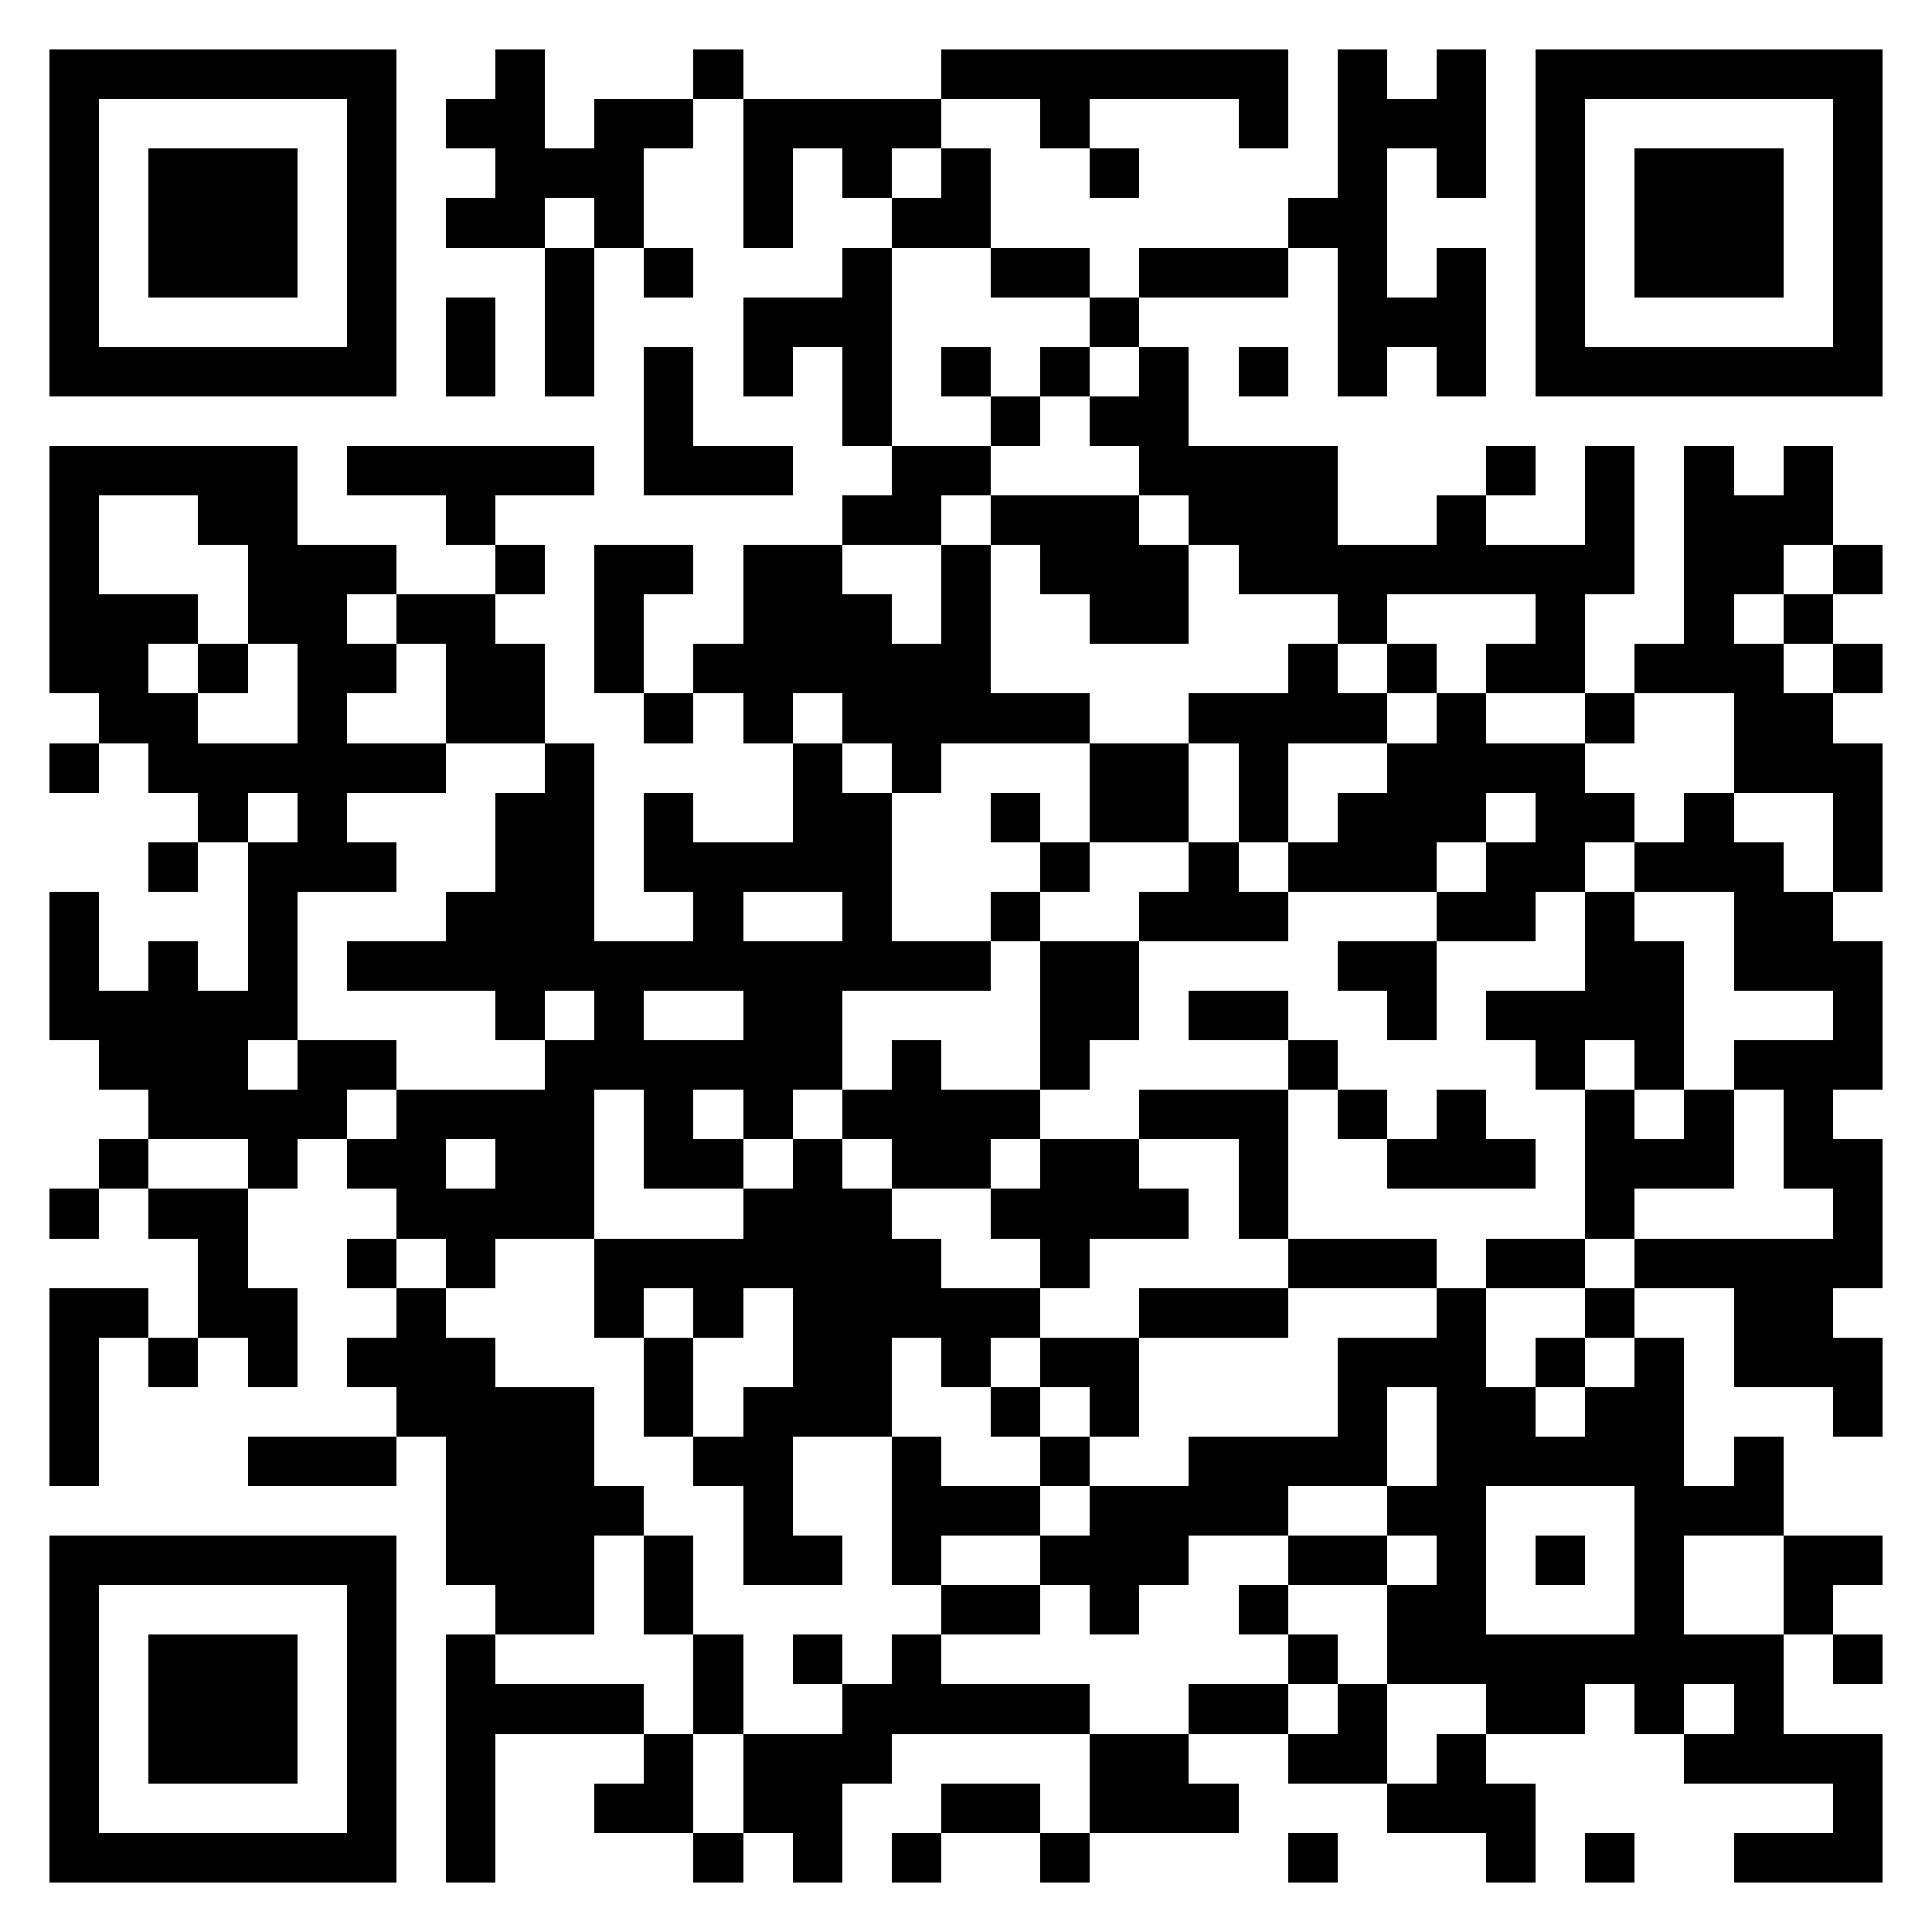
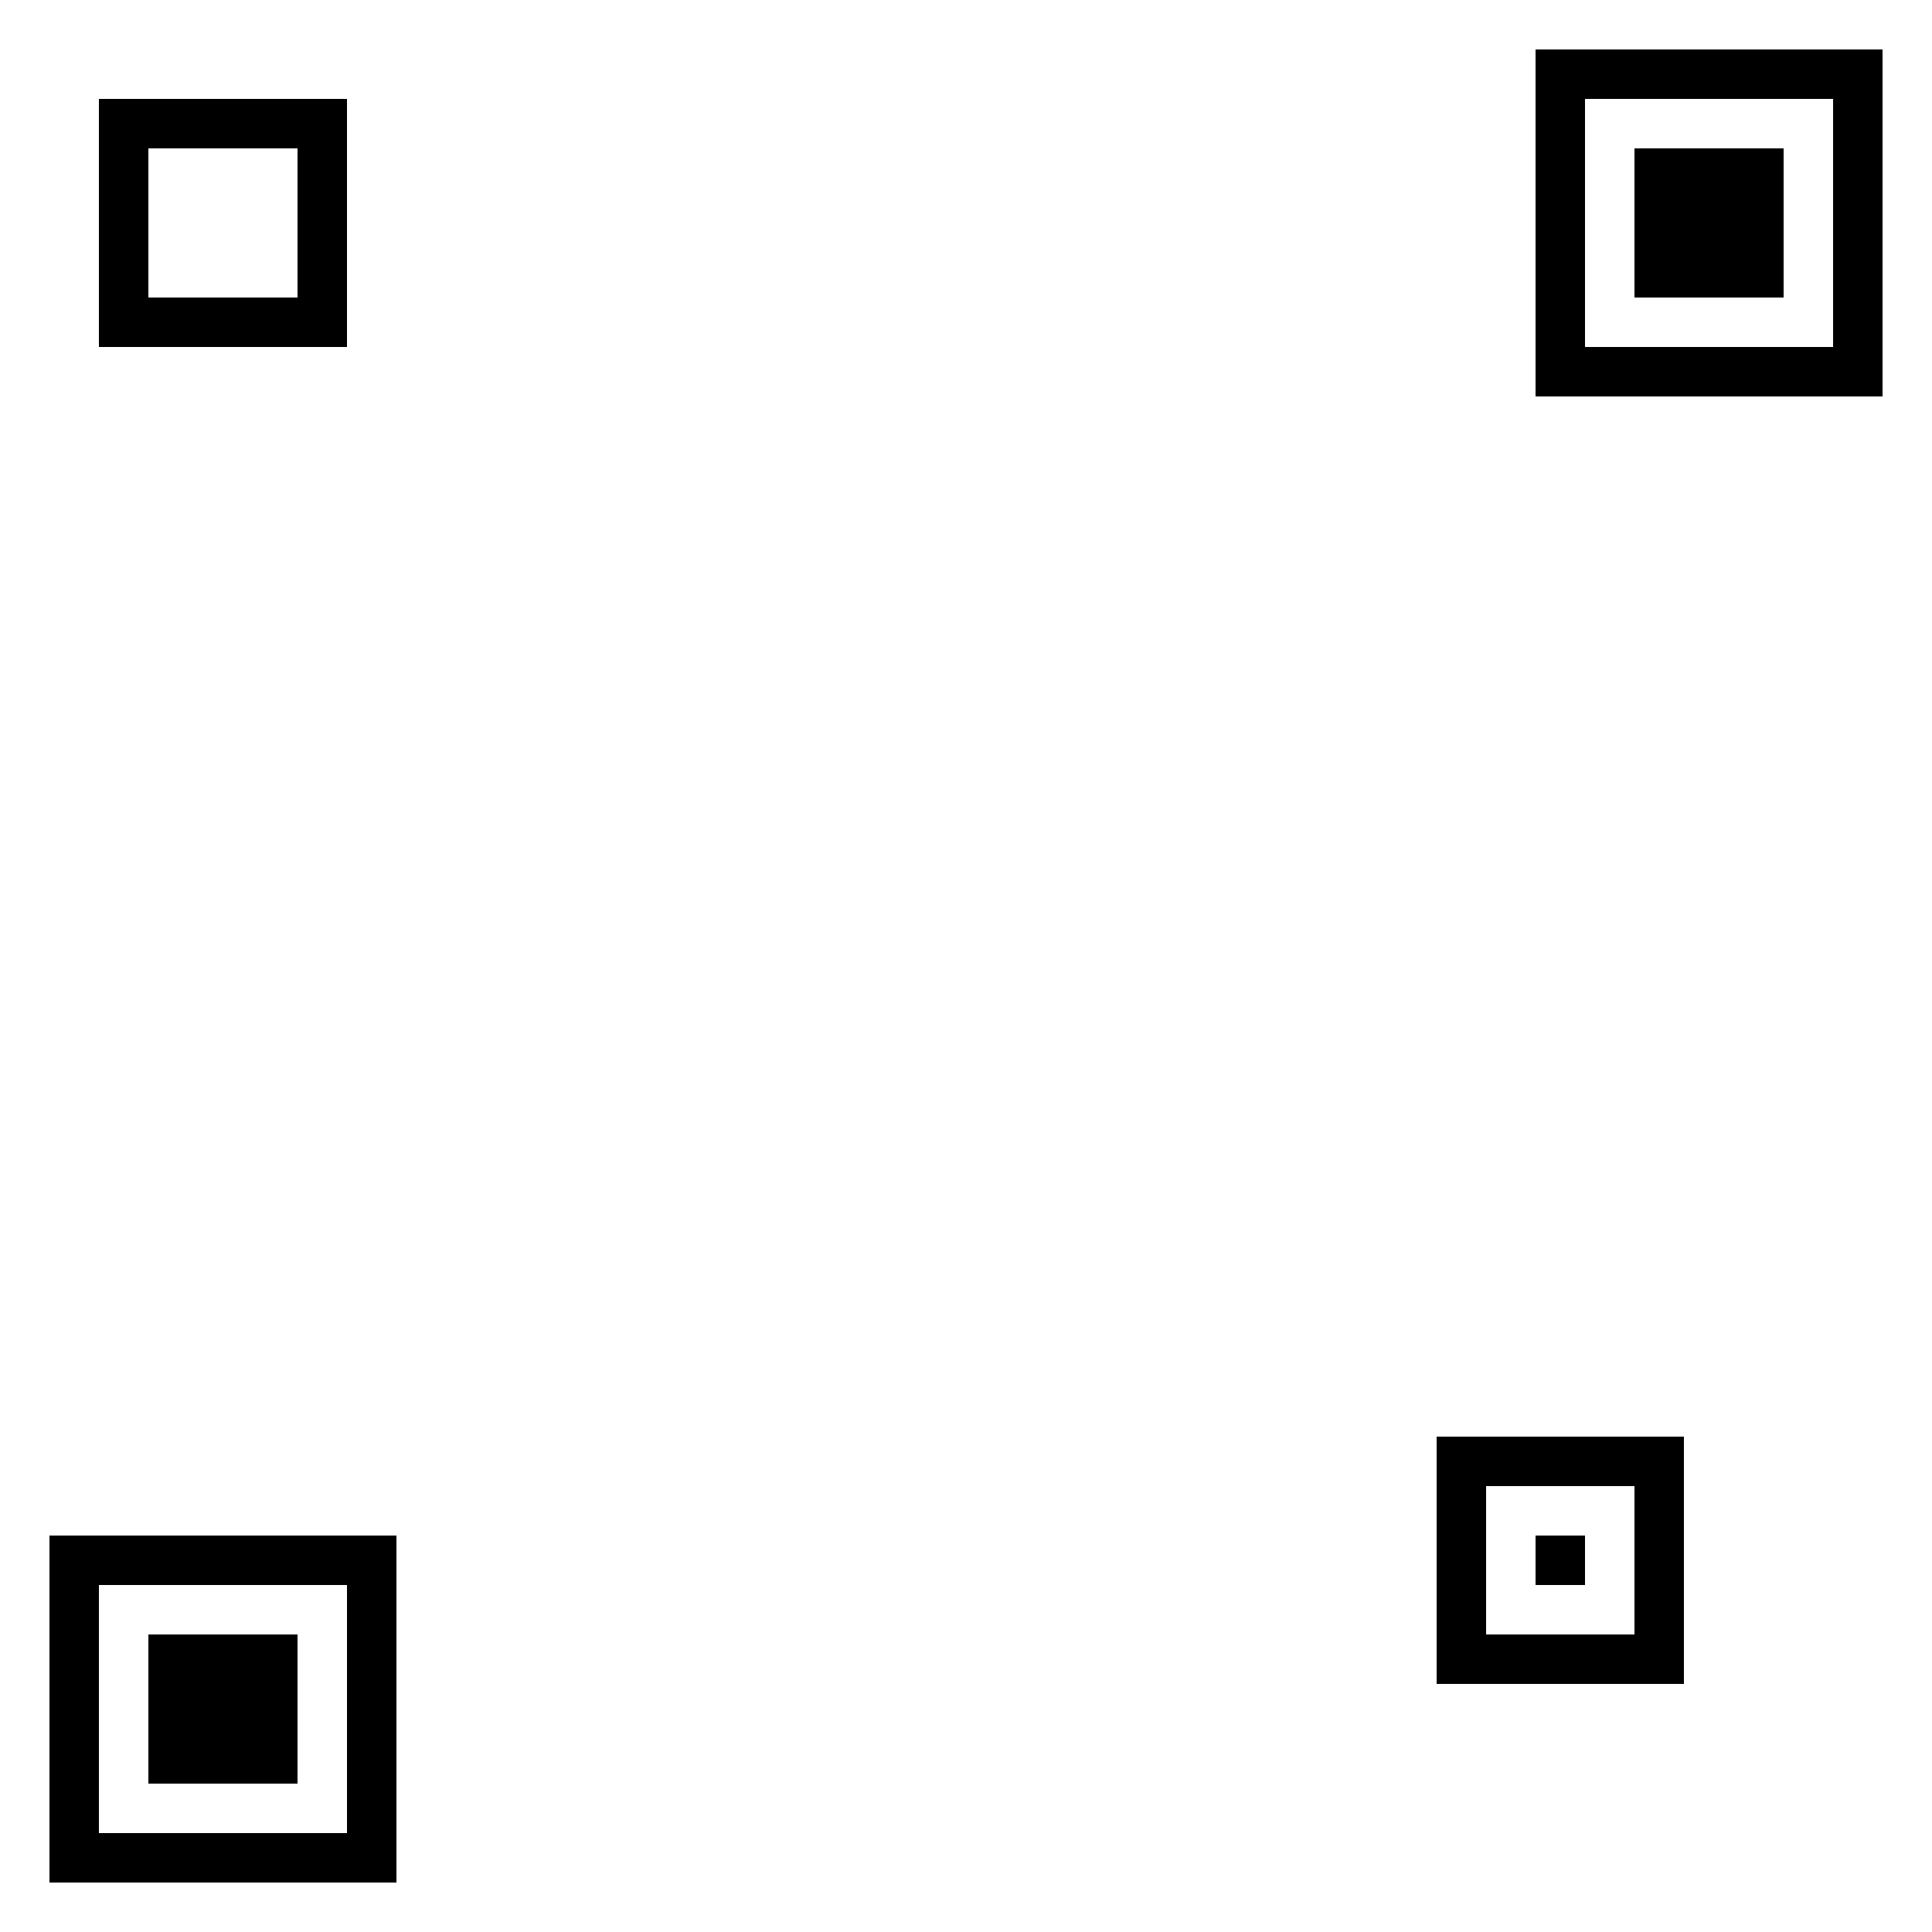
<svg xmlns="http://www.w3.org/2000/svg" width="1000" height="1000" viewBox="-1 -1 39 39" shape-rendering="crispEdges" id="qr code">
  <rect id="qr background" fill-opacity="1" fill="rgb(255, 255, 255)" x="-1" y="-1" width="39" height="39" />
-   <path fill-opacity="1" fill="rgb(0, 0, 0)" id="qr dark pixels" fill-rule="evenodd" d="M 9 0 L 10 0 L 10 2 L 11 2 L 11 1 L 13 1 L 13 2 L 12 2 L 12 4 L 11 4 L 11 3 L 10 3 L 10 4 L 8 4 L 8 3 L 9 3 L 9 2 L 8 2 L 8 1 L 9 1 z M 13 0 L 14 0 L 14 1 L 13 1 z M 18 0 L 25 0 L 25 2 L 24 2 L 24 1 L 21 1 L 21 2 L 20 2 L 20 1 L 18 1 z M 26 0 L 27 0 L 27 1 L 28 1 L 28 0 L 29 0 L 29 3 L 28 3 L 28 2 L 27 2 L 27 5 L 28 5 L 28 4 L 29 4 L 29 7 L 28 7 L 28 6 L 27 6 L 27 7 L 26 7 L 26 4 L 25 4 L 25 3 L 26 3 z M 14 1 L 18 1 L 18 2 L 17 2 L 17 3 L 16 3 L 16 2 L 15 2 L 15 4 L 14 4 z M 18 2 L 19 2 L 19 4 L 17 4 L 17 3 L 18 3 z M 21 2 L 22 2 L 22 3 L 21 3 z M 10 4 L 11 4 L 11 7 L 10 7 z M 12 4 L 13 4 L 13 5 L 12 5 z M 16 4 L 17 4 L 17 8 L 16 8 L 16 6 L 15 6 L 15 7 L 14 7 L 14 5 L 16 5 z M 19 4 L 21 4 L 21 5 L 19 5 z M 22 4 L 25 4 L 25 5 L 22 5 z M 8 5 L 9 5 L 9 7 L 8 7 z M 21 5 L 22 5 L 22 6 L 21 6 z M 12 6 L 13 6 L 13 8 L 15 8 L 15 9 L 12 9 z M 18 6 L 19 6 L 19 7 L 18 7 z M 20 6 L 21 6 L 21 7 L 20 7 z M 22 6 L 23 6 L 23 8 L 26 8 L 26 10 L 28 10 L 28 9 L 29 9 L 29 10 L 31 10 L 31 8 L 32 8 L 32 11 L 31 11 L 31 13 L 29 13 L 29 12 L 30 12 L 30 11 L 27 11 L 27 12 L 26 12 L 26 11 L 24 11 L 24 10 L 23 10 L 23 9 L 22 9 L 22 8 L 21 8 L 21 7 L 22 7 z M 24 6 L 25 6 L 25 7 L 24 7 z M 19 7 L 20 7 L 20 8 L 19 8 z M 0 8 L 5 8 L 5 10 L 7 10 L 7 11 L 6 11 L 6 12 L 7 12 L 7 13 L 6 13 L 6 14 L 8 14 L 8 15 L 6 15 L 6 16 L 7 16 L 7 17 L 5 17 L 5 20 L 4 20 L 4 21 L 5 21 L 5 20 L 7 20 L 7 21 L 6 21 L 6 22 L 5 22 L 5 23 L 4 23 L 4 22 L 2 22 L 2 21 L 1 21 L 1 20 L 0 20 L 0 17 L 1 17 L 1 19 L 2 19 L 2 18 L 3 18 L 3 19 L 4 19 L 4 16 L 5 16 L 5 15 L 4 15 L 4 16 L 3 16 L 3 15 L 2 15 L 2 14 L 1 14 L 1 13 L 0 13 zM 1 9 L 3 9 L 3 10 L 4 10 L 4 12 L 3 12 L 3 11 L 1 11 z M 2 12 L 3 12 L 3 13 L 2 13 z M 4 12 L 5 12 L 5 14 L 3 14 L 3 13 L 4 13 z M 6 8 L 11 8 L 11 9 L 9 9 L 9 10 L 8 10 L 8 9 L 6 9 z M 17 8 L 19 8 L 19 9 L 18 9 L 18 10 L 16 10 L 16 9 L 17 9 z M 29 8 L 30 8 L 30 9 L 29 9 z M 33 8 L 34 8 L 34 9 L 35 9 L 35 8 L 36 8 L 36 10 L 35 10 L 35 11 L 34 11 L 34 12 L 35 12 L 35 13 L 36 13 L 36 14 L 37 14 L 37 17 L 36 17 L 36 15 L 34 15 L 34 13 L 32 13 L 32 12 L 33 12 z M 19 9 L 22 9 L 22 10 L 23 10 L 23 12 L 21 12 L 21 11 L 20 11 L 20 10 L 19 10 z M 9 10 L 10 10 L 10 11 L 9 11 z M 11 10 L 13 10 L 13 11 L 12 11 L 12 13 L 11 13 z M 14 10 L 16 10 L 16 11 L 17 11 L 17 12 L 18 12 L 18 10 L 19 10 L 19 13 L 21 13 L 21 14 L 18 14 L 18 15 L 17 15 L 17 14 L 16 14 L 16 13 L 15 13 L 15 14 L 14 14 L 14 13 L 13 13 L 13 12 L 14 12 z M 36 10 L 37 10 L 37 11 L 36 11 z M 7 11 L 9 11 L 9 12 L 10 12 L 10 14 L 8 14 L 8 12 L 7 12 z M 35 11 L 36 11 L 36 12 L 35 12 z M 25 12 L 26 12 L 26 13 L 27 13 L 27 14 L 25 14 L 25 16 L 24 16 L 24 14 L 23 14 L 23 13 L 25 13 z M 27 12 L 28 12 L 28 13 L 27 13 z M 36 12 L 37 12 L 37 13 L 36 13 z M 12 13 L 13 13 L 13 14 L 12 14 z M 28 13 L 29 13 L 29 14 L 31 14 L 31 15 L 32 15 L 32 16 L 31 16 L 31 17 L 30 17 L 30 18 L 28 18 L 28 17 L 29 17 L 29 16 L 30 16 L 30 15 L 29 15 L 29 16 L 28 16 L 28 17 L 25 17 L 25 16 L 26 16 L 26 15 L 27 15 L 27 14 L 28 14 z M 31 13 L 32 13 L 32 14 L 31 14 z M 0 14 L 1 14 L 1 15 L 0 15 z M 10 14 L 11 14 L 11 18 L 13 18 L 13 17 L 12 17 L 12 15 L 13 15 L 13 16 L 15 16 L 15 14 L 16 14 L 16 15 L 17 15 L 17 18 L 19 18 L 19 19 L 16 19 L 16 21 L 15 21 L 15 22 L 14 22 L 14 21 L 13 21 L 13 22 L 14 22 L 14 23 L 12 23 L 12 21 L 11 21 L 11 24 L 9 24 L 9 25 L 8 25 L 8 24 L 7 24 L 7 23 L 6 23 L 6 22 L 7 22 L 7 21 L 10 21 L 10 20 L 11 20 L 11 19 L 10 19 L 10 20 L 9 20 L 9 19 L 6 19 L 6 18 L 8 18 L 8 17 L 9 17 L 9 15 L 10 15 zM 14 17 L 16 17 L 16 18 L 14 18 z M 12 19 L 14 19 L 14 20 L 12 20 z M 8 22 L 9 22 L 9 23 L 8 23 z M 21 14 L 23 14 L 23 16 L 21 16 z M 19 15 L 20 15 L 20 16 L 19 16 z M 33 15 L 34 15 L 34 16 L 35 16 L 35 17 L 36 17 L 36 18 L 37 18 L 37 21 L 36 21 L 36 22 L 37 22 L 37 25 L 36 25 L 36 26 L 37 26 L 37 28 L 36 28 L 36 27 L 34 27 L 34 25 L 32 25 L 32 24 L 36 24 L 36 23 L 35 23 L 35 21 L 34 21 L 34 20 L 36 20 L 36 19 L 34 19 L 34 17 L 32 17 L 32 16 L 33 16 z M 2 16 L 3 16 L 3 17 L 2 17 z M 20 16 L 21 16 L 21 17 L 20 17 z M 23 16 L 24 16 L 24 17 L 25 17 L 25 18 L 22 18 L 22 17 L 23 17 z M 19 17 L 20 17 L 20 18 L 19 18 z M 31 17 L 32 17 L 32 18 L 33 18 L 33 21 L 32 21 L 32 20 L 31 20 L 31 21 L 30 21 L 30 20 L 29 20 L 29 19 L 31 19 z M 20 18 L 22 18 L 22 20 L 21 20 L 21 21 L 20 21 z M 26 18 L 28 18 L 28 20 L 27 20 L 27 19 L 26 19 z M 23 19 L 25 19 L 25 20 L 23 20 z M 17 20 L 18 20 L 18 21 L 20 21 L 20 22 L 19 22 L 19 23 L 17 23 L 17 22 L 16 22 L 16 21 L 17 21 z M 25 20 L 26 20 L 26 21 L 25 21 z M 22 21 L 25 21 L 25 24 L 24 24 L 24 22 L 22 22 z M 26 21 L 27 21 L 27 22 L 26 22 z M 28 21 L 29 21 L 29 22 L 30 22 L 30 23 L 27 23 L 27 22 L 28 22 z M 31 21 L 32 21 L 32 22 L 33 22 L 33 21 L 34 21 L 34 23 L 32 23 L 32 24 L 31 24 z M 1 22 L 2 22 L 2 23 L 1 23 z M 15 22 L 16 22 L 16 23 L 17 23 L 17 24 L 18 24 L 18 25 L 20 25 L 20 26 L 19 26 L 19 27 L 18 27 L 18 26 L 17 26 L 17 28 L 15 28 L 15 30 L 16 30 L 16 31 L 14 31 L 14 29 L 13 29 L 13 28 L 14 28 L 14 27 L 15 27 L 15 25 L 14 25 L 14 26 L 13 26 L 13 25 L 12 25 L 12 26 L 11 26 L 11 24 L 14 24 L 14 23 L 15 23 z M 20 22 L 22 22 L 22 23 L 23 23 L 23 24 L 21 24 L 21 25 L 20 25 L 20 24 L 19 24 L 19 23 L 20 23 z M 0 23 L 1 23 L 1 24 L 0 24 z M 2 23 L 4 23 L 4 25 L 5 25 L 5 27 L 4 27 L 4 26 L 3 26 L 3 24 L 2 24 z M 6 24 L 7 24 L 7 25 L 6 25 z M 25 24 L 28 24 L 28 25 L 25 25 z M 29 24 L 31 24 L 31 25 L 29 25 z M 0 25 L 2 25 L 2 26 L 1 26 L 1 29 L 0 29 z M 7 25 L 8 25 L 8 26 L 9 26 L 9 27 L 11 27 L 11 29 L 12 29 L 12 30 L 11 30 L 11 32 L 9 32 L 9 31 L 8 31 L 8 28 L 7 28 L 7 27 L 6 27 L 6 26 L 7 26 z M 22 25 L 25 25 L 25 26 L 22 26 z M 28 25 L 29 25 L 29 27 L 30 27 L 30 28 L 28 28 L 28 27 L 27 27 L 27 29 L 25 29 L 25 30 L 23 30 L 23 31 L 22 31 L 22 32 L 21 32 L 21 31 L 20 31 L 20 30 L 21 30 L 21 29 L 23 29 L 23 28 L 26 28 L 26 26 L 28 26 z M 31 25 L 32 25 L 32 26 L 31 26 z M 2 26 L 3 26 L 3 27 L 2 27 z M 12 26 L 13 26 L 13 28 L 12 28 z M 20 26 L 22 26 L 22 28 L 21 28 L 21 27 L 20 27 z M 30 26 L 31 26 L 31 27 L 30 27 z M 32 26 L 33 26 L 33 28 L 31 28 L 31 27 L 32 27 z M 19 27 L 20 27 L 20 28 L 19 28 z M 4 28 L 7 28 L 7 29 L 4 29 z M 17 28 L 18 28 L 18 29 L 20 29 L 20 30 L 18 30 L 18 31 L 17 31 z M 20 28 L 21 28 L 21 29 L 20 29 z M 34 28 L 35 28 L 35 30 L 33 30 L 33 29 L 34 29 z M 27 29 L 28 29 L 28 30 L 27 30 z M 12 30 L 13 30 L 13 32 L 12 32 z M 25 30 L 27 30 L 27 31 L 25 31 z M 35 30 L 37 30 L 37 31 L 36 31 L 36 32 L 35 32 z M 18 31 L 20 31 L 20 32 L 18 32 z M 24 31 L 25 31 L 25 32 L 24 32 z M 27 31 L 28 31 L 28 33 L 27 33 z M 8 32 L 9 32 L 9 33 L 12 33 L 12 34 L 9 34 L 9 37 L 8 37 z M 13 32 L 14 32 L 14 34 L 13 34 z M 15 32 L 16 32 L 16 33 L 15 33 z M 17 32 L 18 32 L 18 33 L 21 33 L 21 34 L 17 34 L 17 35 L 16 35 L 16 37 L 15 37 L 15 36 L 14 36 L 14 34 L 16 34 L 16 33 L 17 33 z M 25 32 L 26 32 L 26 33 L 25 33 z M 33 32 L 35 32 L 35 34 L 37 34 L 37 37 L 34 37 L 34 36 L 36 36 L 36 35 L 33 35 L 33 34 L 34 34 L 34 33 L 33 33 z M 36 32 L 37 32 L 37 33 L 36 33 z M 23 33 L 25 33 L 25 34 L 23 34 z M 26 33 L 27 33 L 27 35 L 25 35 L 25 34 L 26 34 z M 29 33 L 31 33 L 31 34 L 29 34 z M 32 33 L 33 33 L 33 34 L 32 34 z M 12 34 L 13 34 L 13 36 L 11 36 L 11 35 L 12 35 z M 21 34 L 23 34 L 23 35 L 24 35 L 24 36 L 21 36 z M 28 34 L 29 34 L 29 35 L 30 35 L 30 37 L 29 37 L 29 36 L 27 36 L 27 35 L 28 35 z M 18 35 L 20 35 L 20 36 L 18 36 z M 13 36 L 14 36 L 14 37 L 13 37 z M 17 36 L 18 36 L 18 37 L 17 37 z M 20 36 L 21 36 L 21 37 L 20 37 z M 25 36 L 26 36 L 26 37 L 25 37 z M 31 36 L 32 36 L 32 37 L 31 37 z" />
-   <path id="qr squares" d="M0,0h7h0v0v7v0h0h-7h0v0v-7v0h0zM1,1h5h0v0v5v0h0h-5h0v0v-5v0h0zM2,2h3h0v0v3v0h0h-3h0v0v-3v0h0z M30,0h7h0v0v7v0h0h-7h0v0v-7v0h0zM31,1h5h0v0v5v0h0h-5h0v0v-5v0h0zM32,2h3h0v0v3v0h0h-3h0v0v-3v0h0z M0,30h7h0v0v7v0h0h-7h0v0v-7v0h0zM1,31h5h0v0v5v0h0h-5h0v0v-5v0h0zM2,32h3h0v0v3v0h0h-3h0v0v-3v0h0zM28,28h5h0v0v5v0h0h-5h0v0v-5v0h0zM29,29h3h0v0v3v0h0h-3h0v0v-3v0h0zM30,30h1h0v0v1v0h0h-1h0v0v-1v0h0z" fill-rule="evenodd" fill-opacity="1" fill="rgb(0, 0, 0)" />
+   <path id="qr squares" d="M0,0h7h0v0v0h0h-7h0v0v-7v0h0zM1,1h5h0v0v5v0h0h-5h0v0v-5v0h0zM2,2h3h0v0v3v0h0h-3h0v0v-3v0h0z M30,0h7h0v0v7v0h0h-7h0v0v-7v0h0zM31,1h5h0v0v5v0h0h-5h0v0v-5v0h0zM32,2h3h0v0v3v0h0h-3h0v0v-3v0h0z M0,30h7h0v0v7v0h0h-7h0v0v-7v0h0zM1,31h5h0v0v5v0h0h-5h0v0v-5v0h0zM2,32h3h0v0v3v0h0h-3h0v0v-3v0h0zM28,28h5h0v0v5v0h0h-5h0v0v-5v0h0zM29,29h3h0v0v3v0h0h-3h0v0v-3v0h0zM30,30h1h0v0v1v0h0h-1h0v0v-1v0h0z" fill-rule="evenodd" fill-opacity="1" fill="rgb(0, 0, 0)" />
</svg>